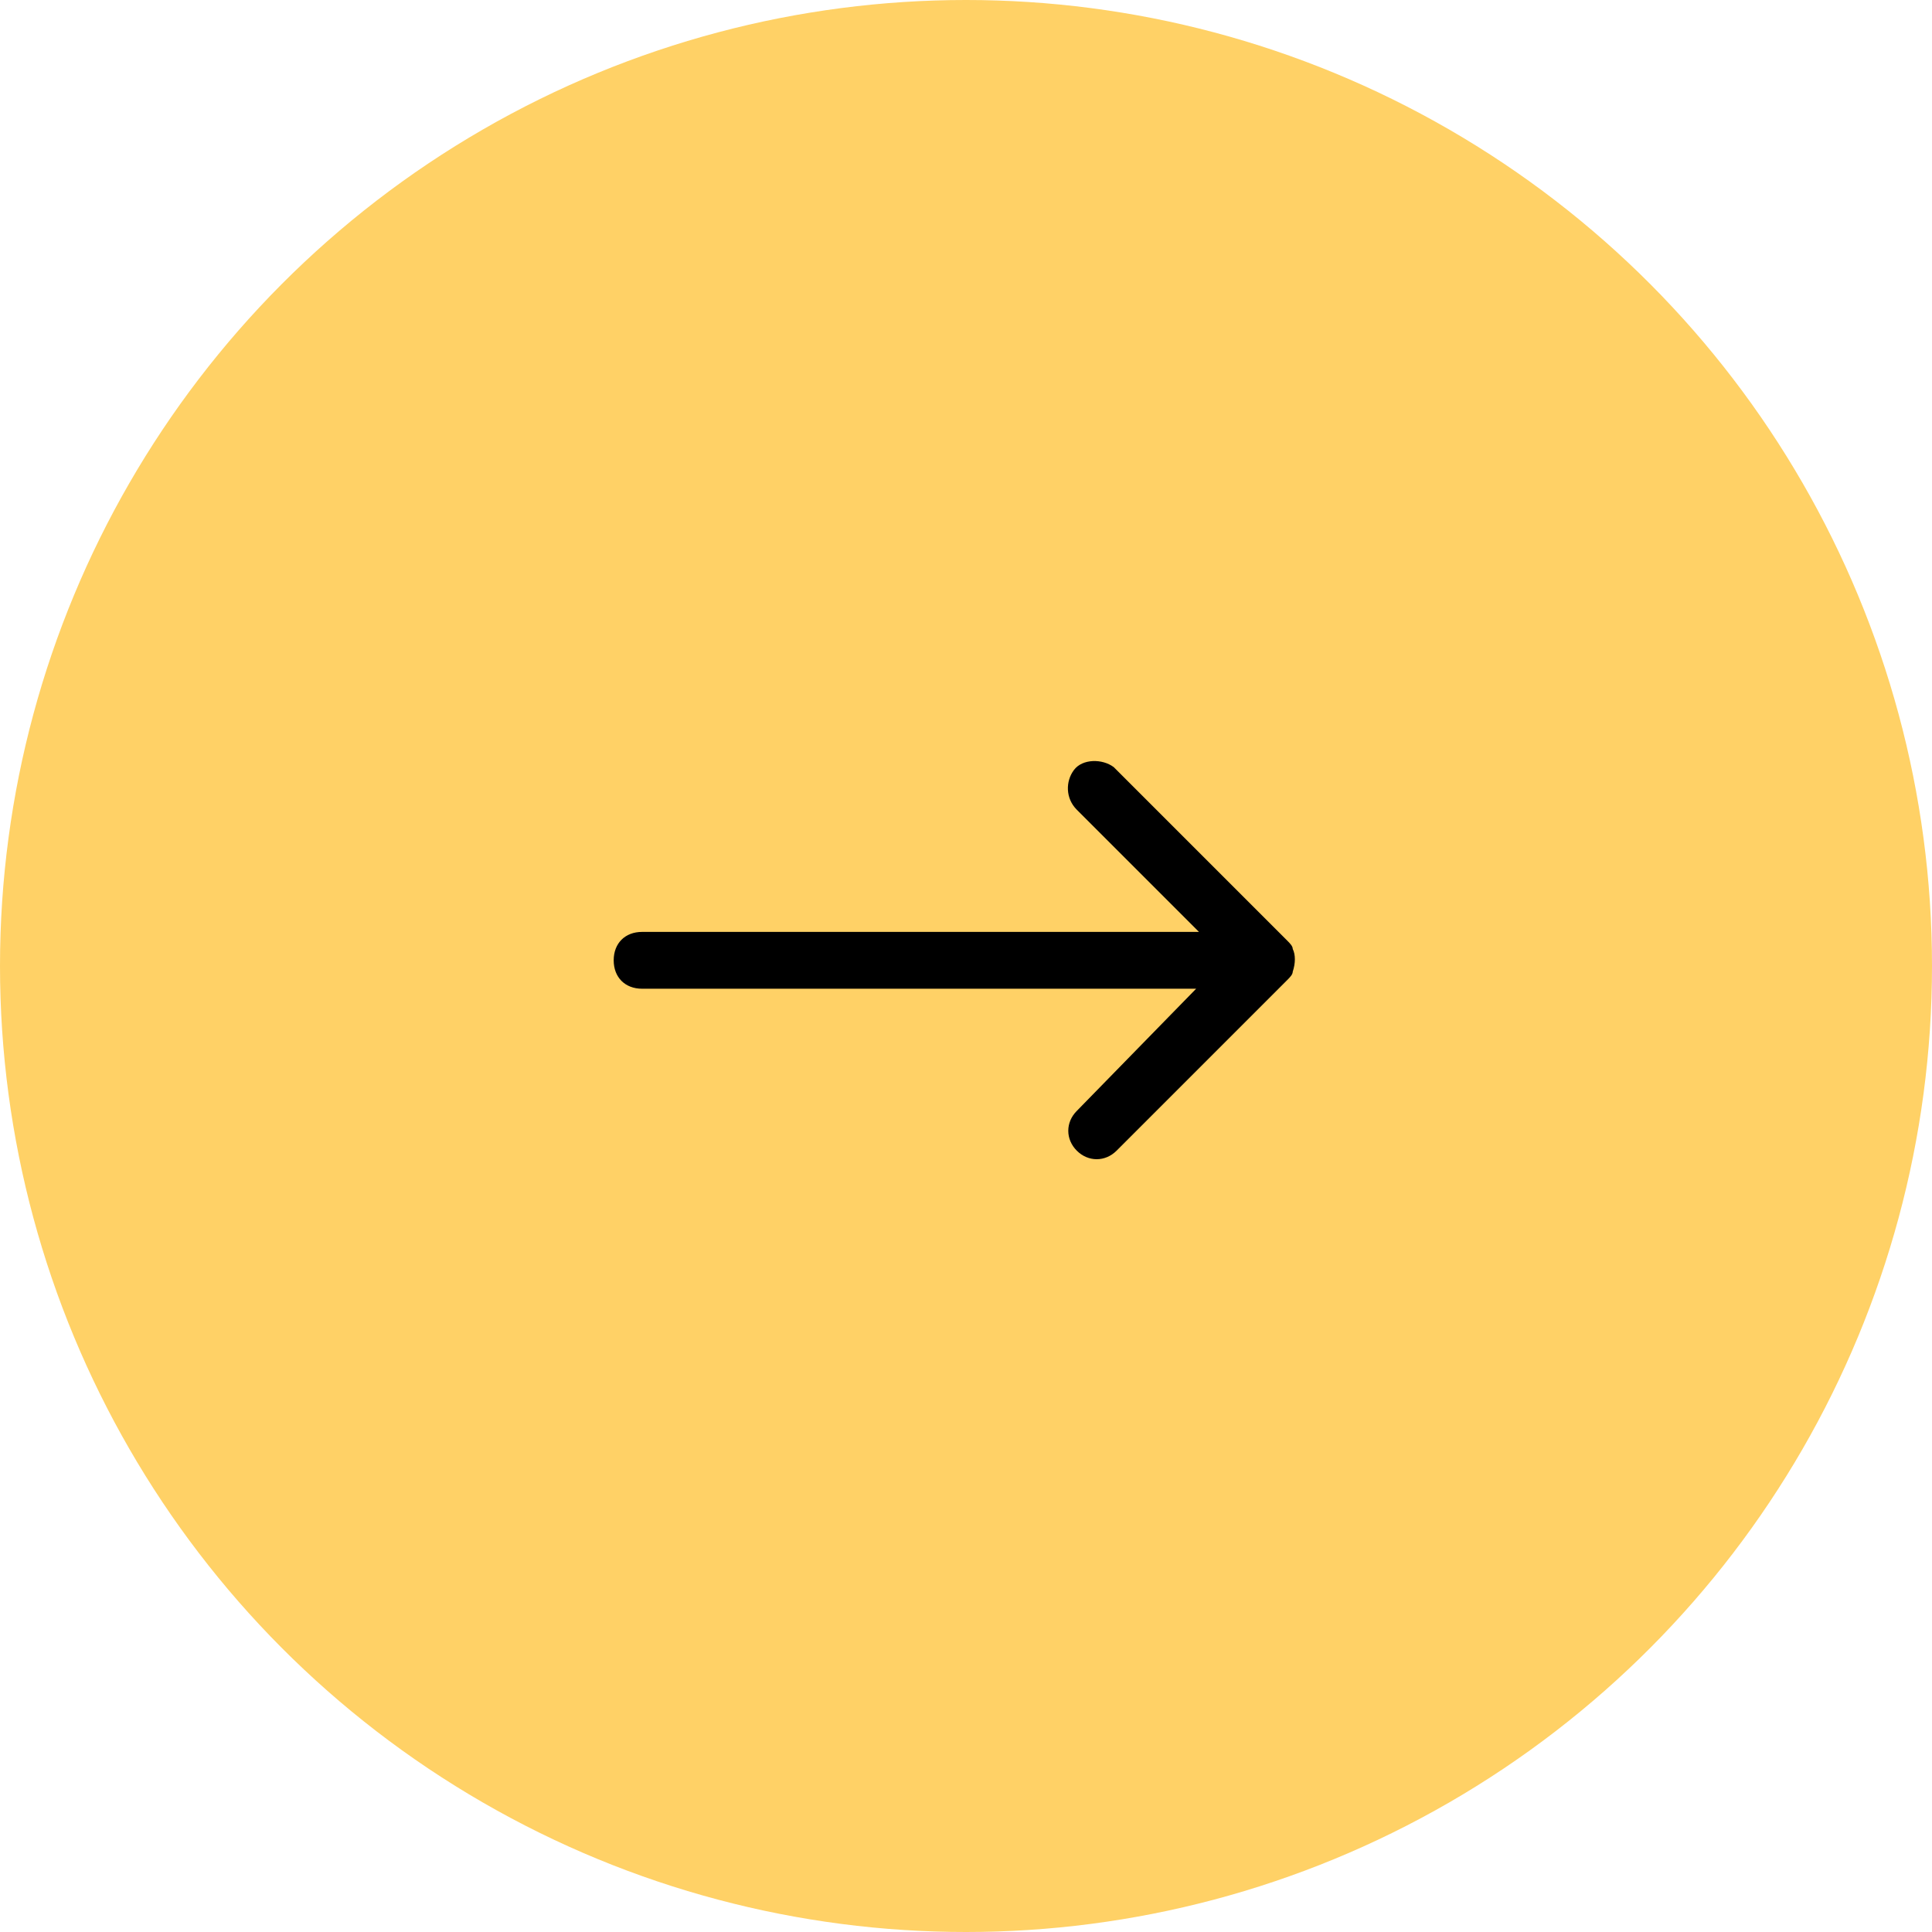
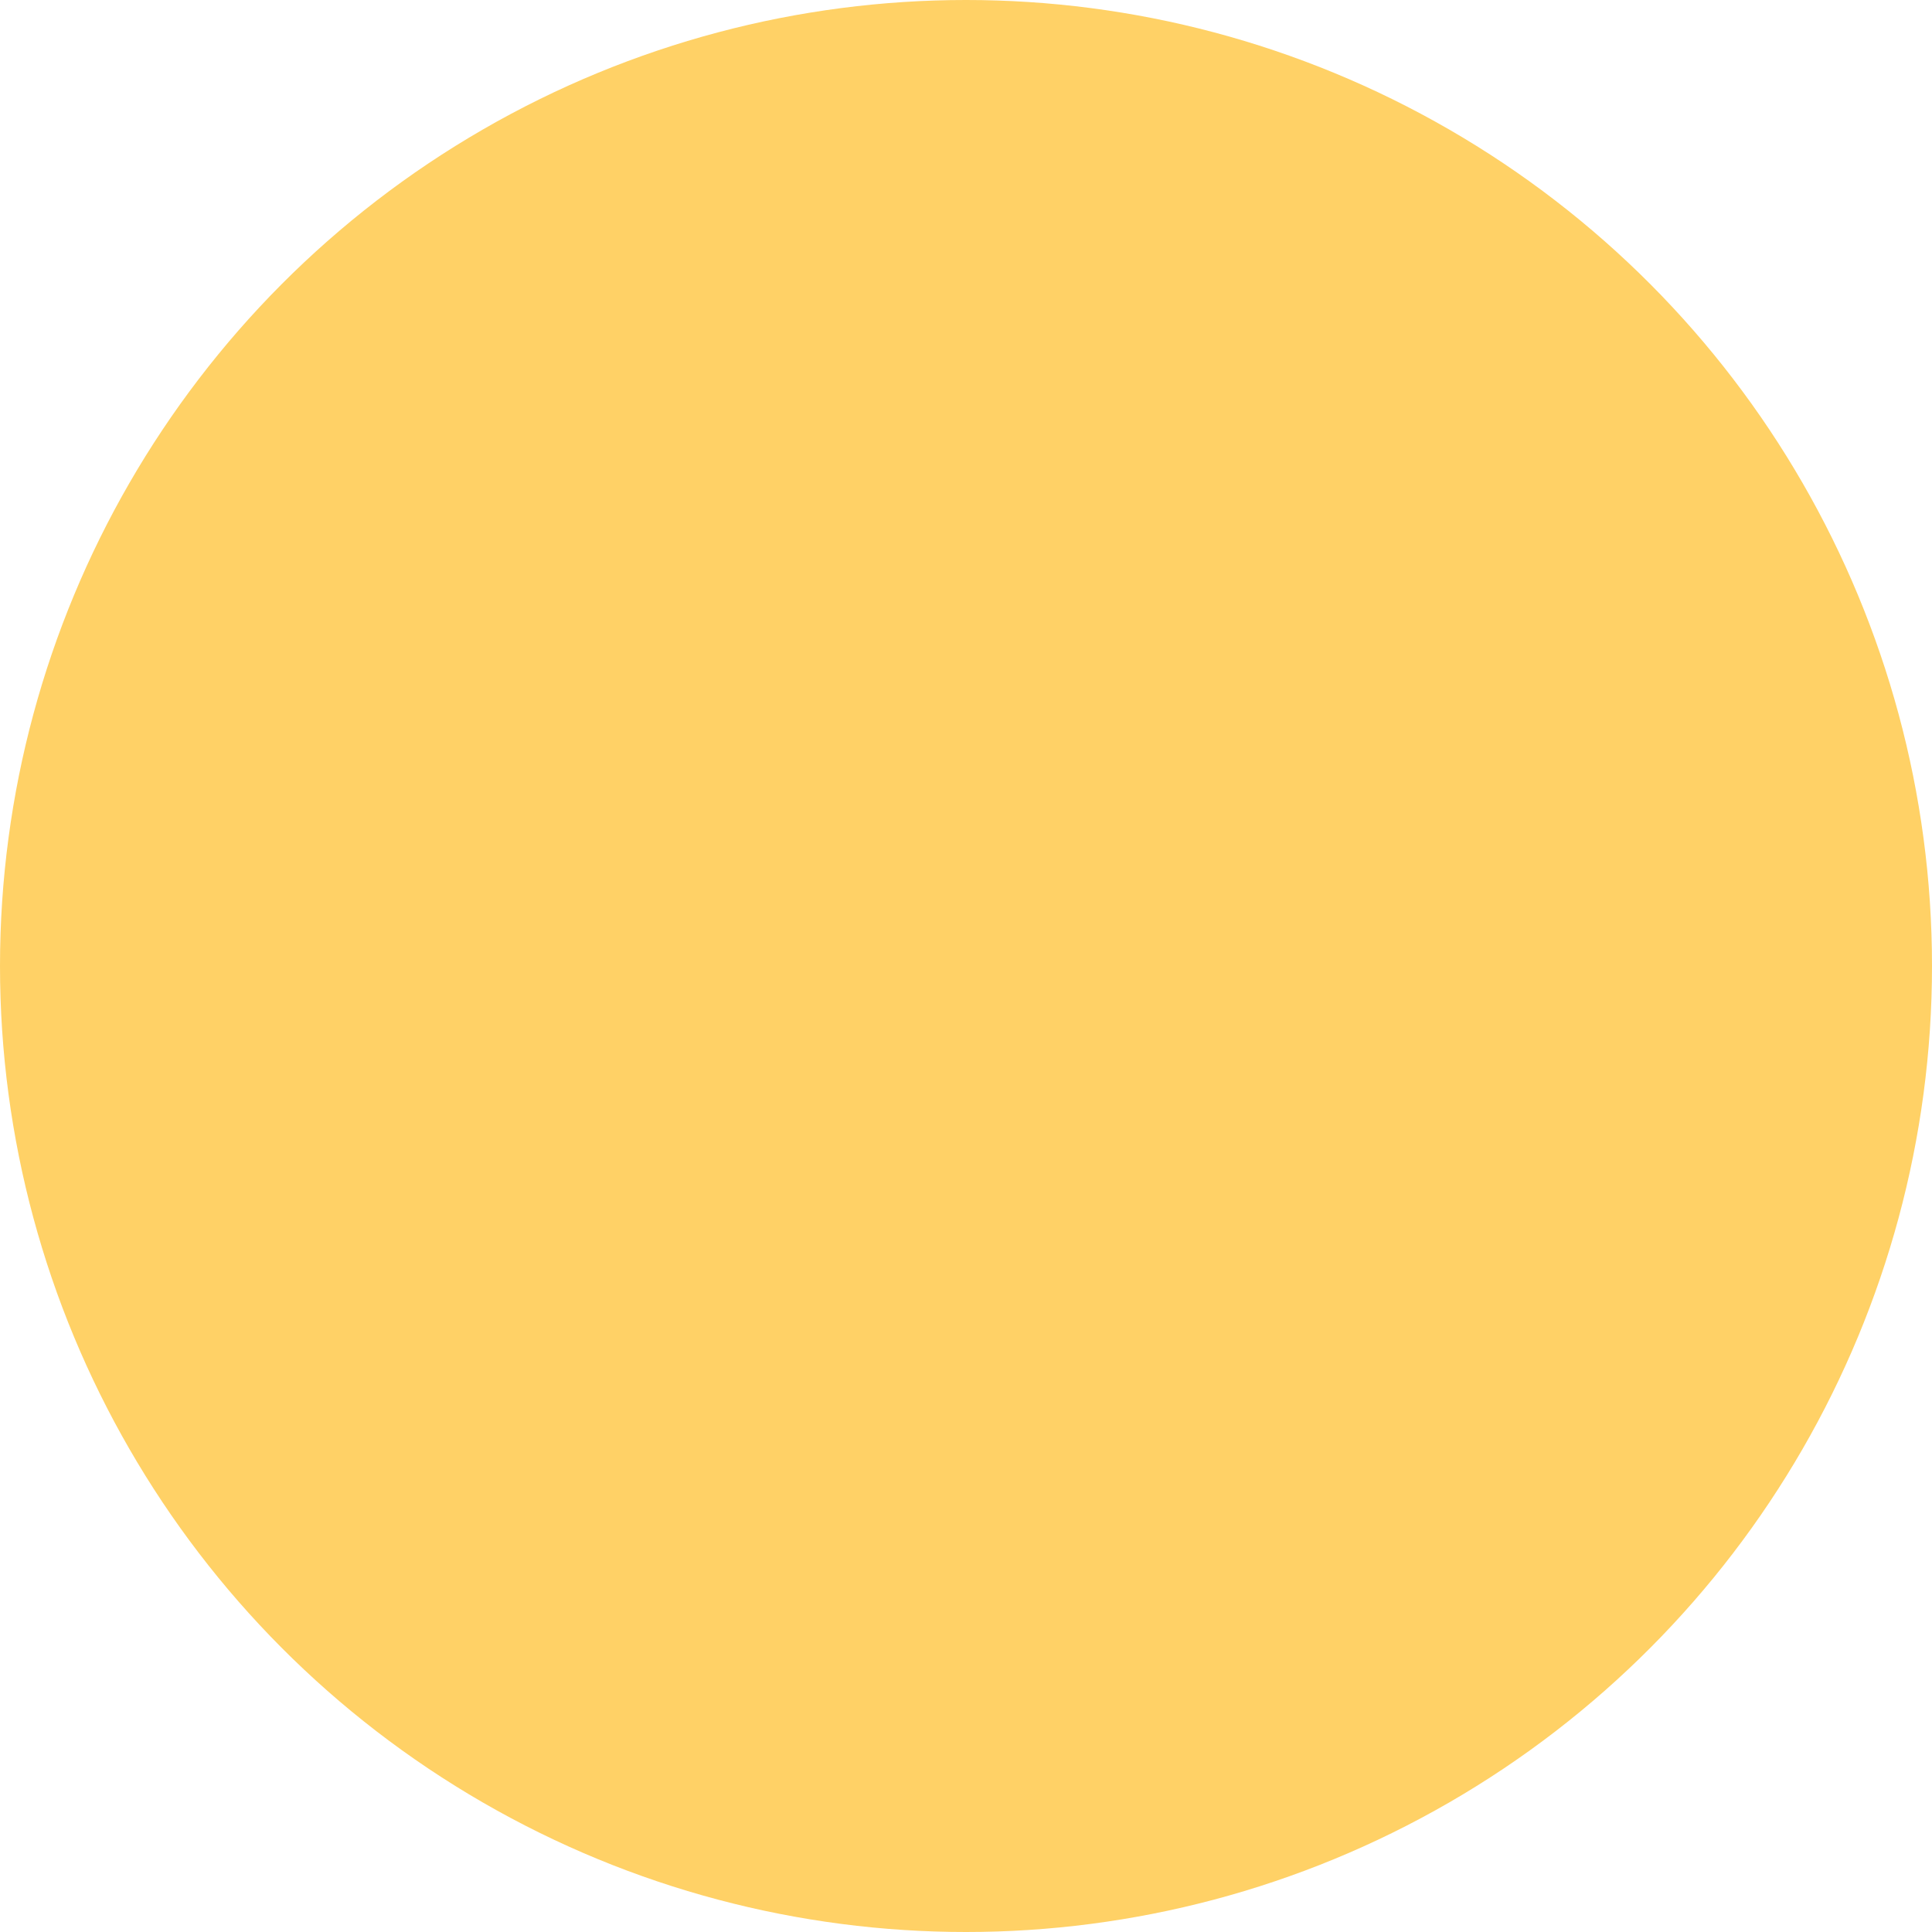
<svg xmlns="http://www.w3.org/2000/svg" version="1.1" id="Слой_1" x="0px" y="0px" viewBox="0 0 68 68" style="enable-background:new 0 0 68 68;" xml:space="preserve">
  <style type="text/css">
	.st0{fill:#ffd166;}
	.st1{fill-rule:evenodd;clip-rule:evenodd;}
</style>
  <circle id="_1" class="st0" cx="34" cy="34" r="34" />
-   <path id="_2" class="st1" d="M22.6,32.8h19.6l-4.3-4.3c-0.4-0.4-0.4-1-0.1-1.4s1-0.4,1.4-0.1c0,0,0,0,0.1,0.1l6,6  c0.1,0.1,0.2,0.2,0.2,0.3c0.1,0.2,0.1,0.5,0,0.8c0,0.1-0.1,0.2-0.2,0.3l-6,6c-0.4,0.4-1,0.4-1.4,0c-0.4-0.4-0.4-1,0-1.4c0,0,0,0,0,0  l4.2-4.3H22.6c-0.6,0-1-0.4-1-1S22,32.8,22.6,32.8L22.6,32.8L22.6,32.8z" />
</svg>